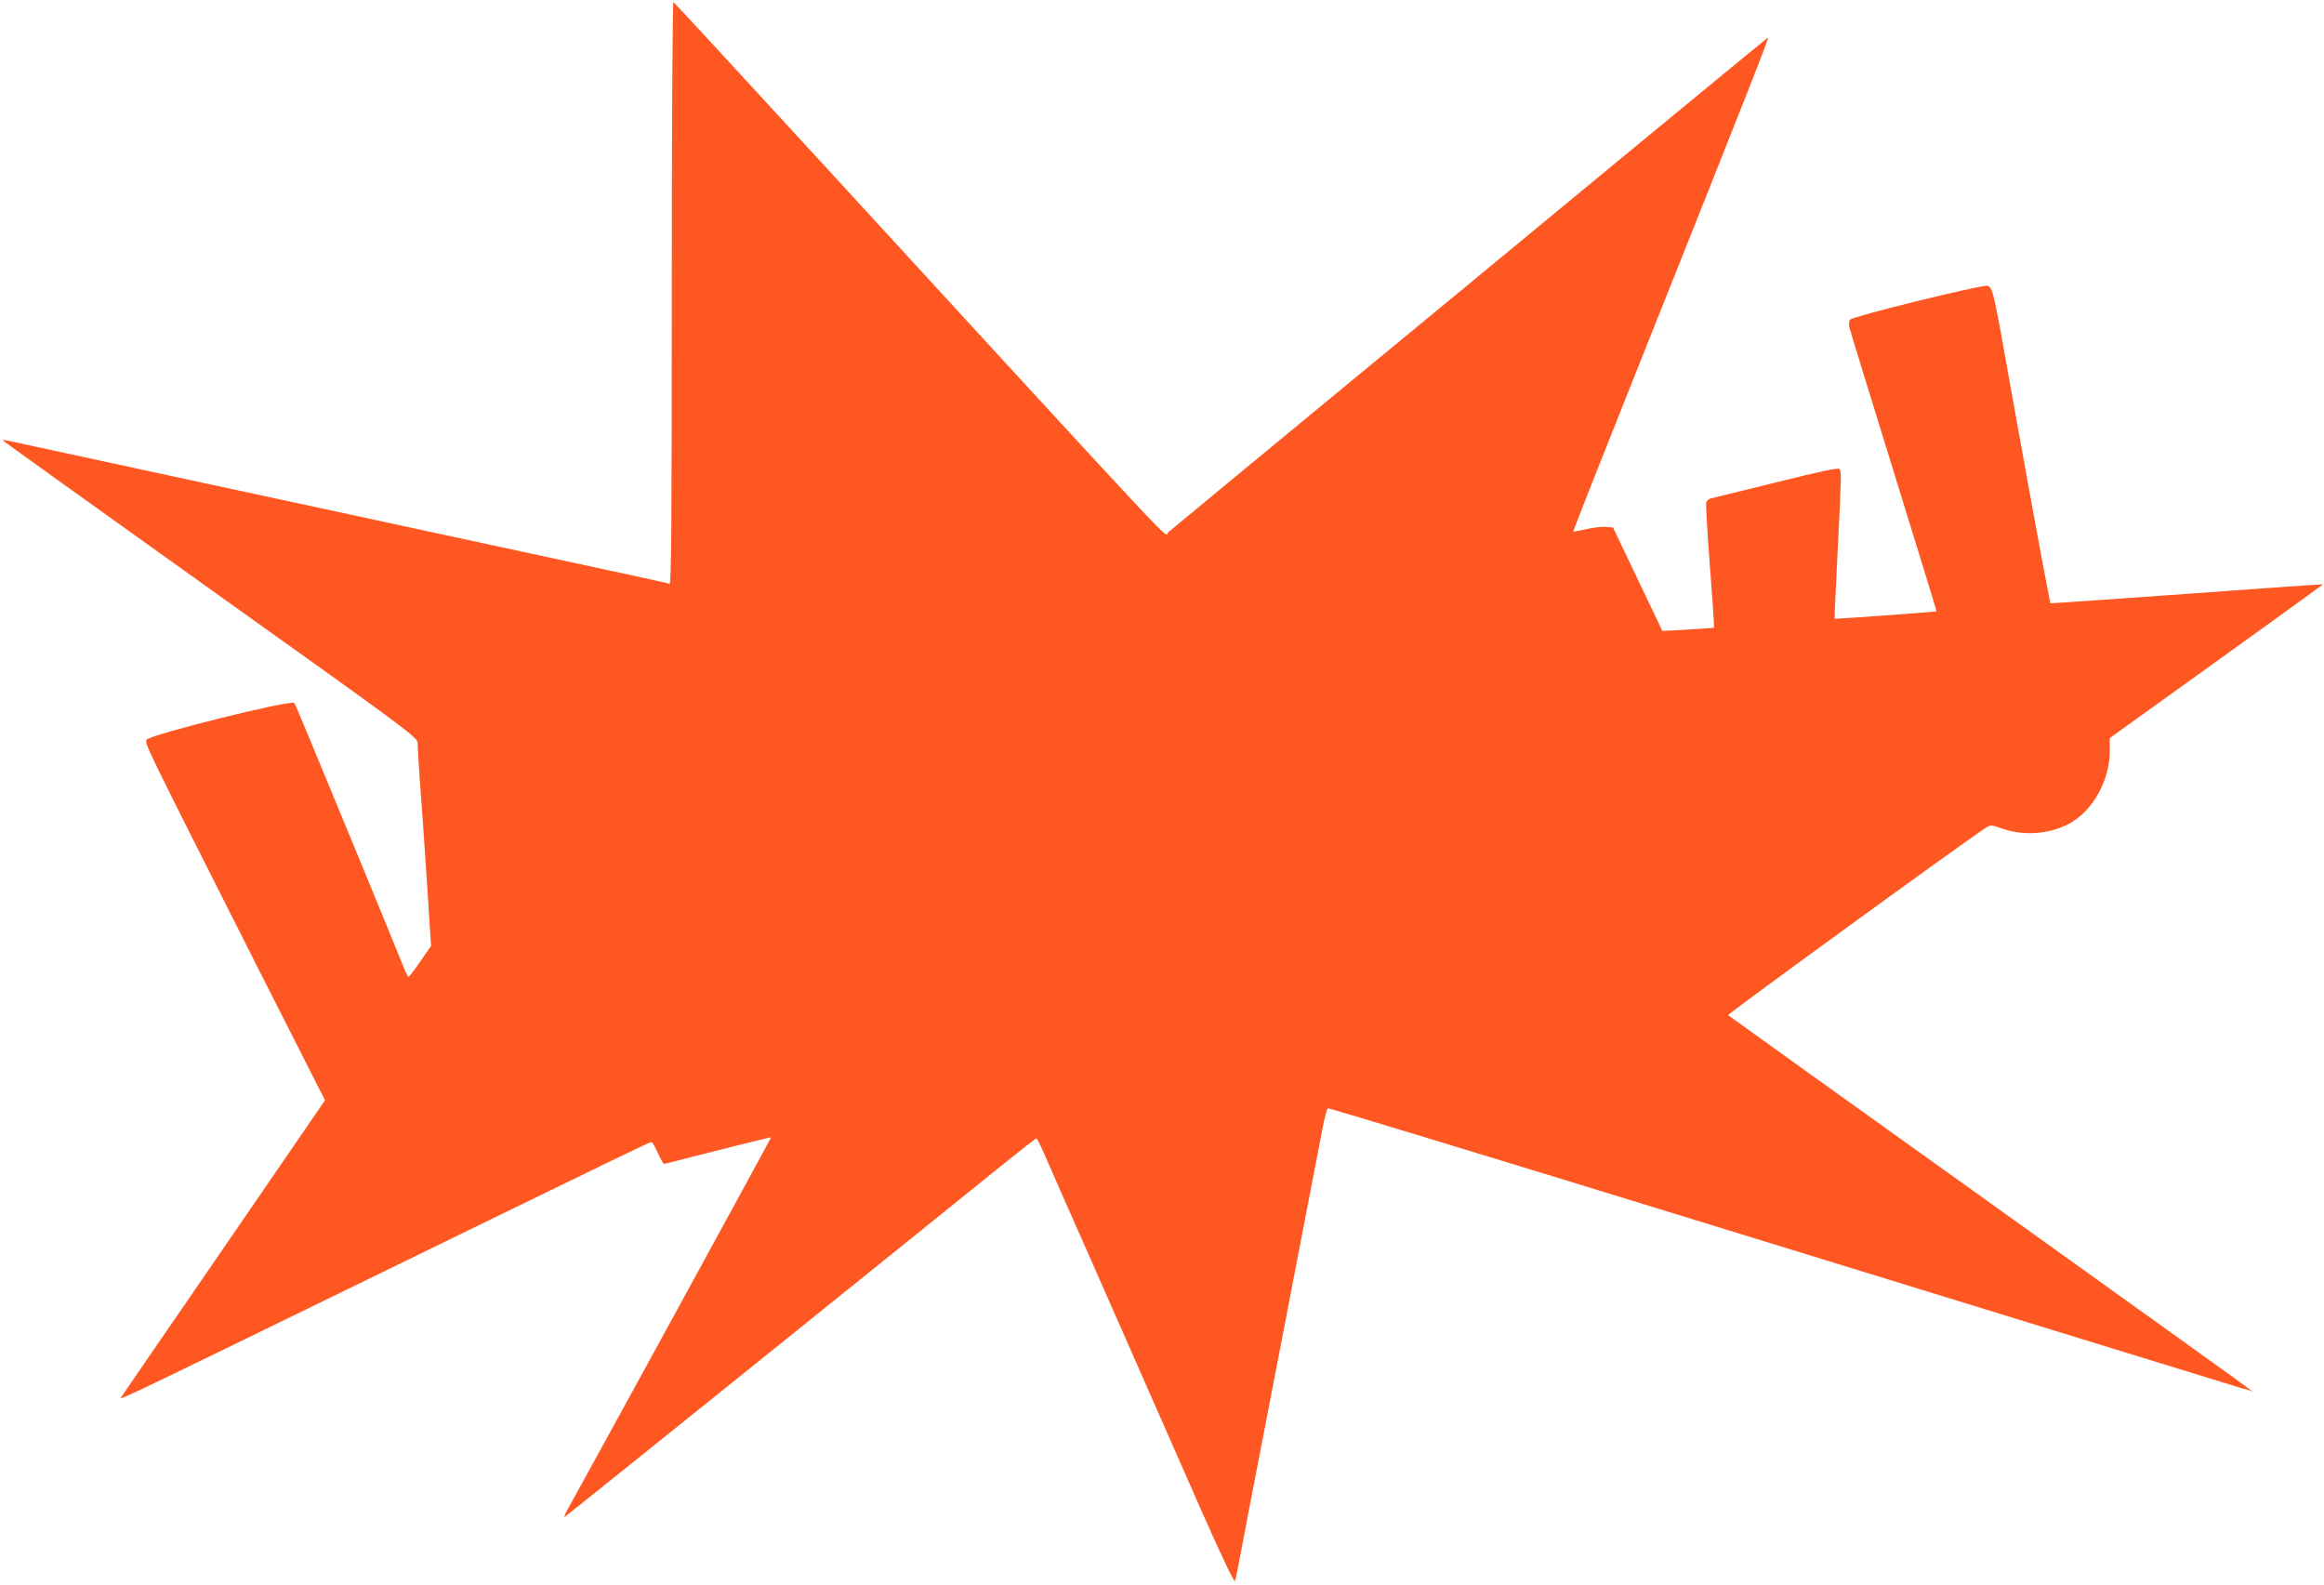
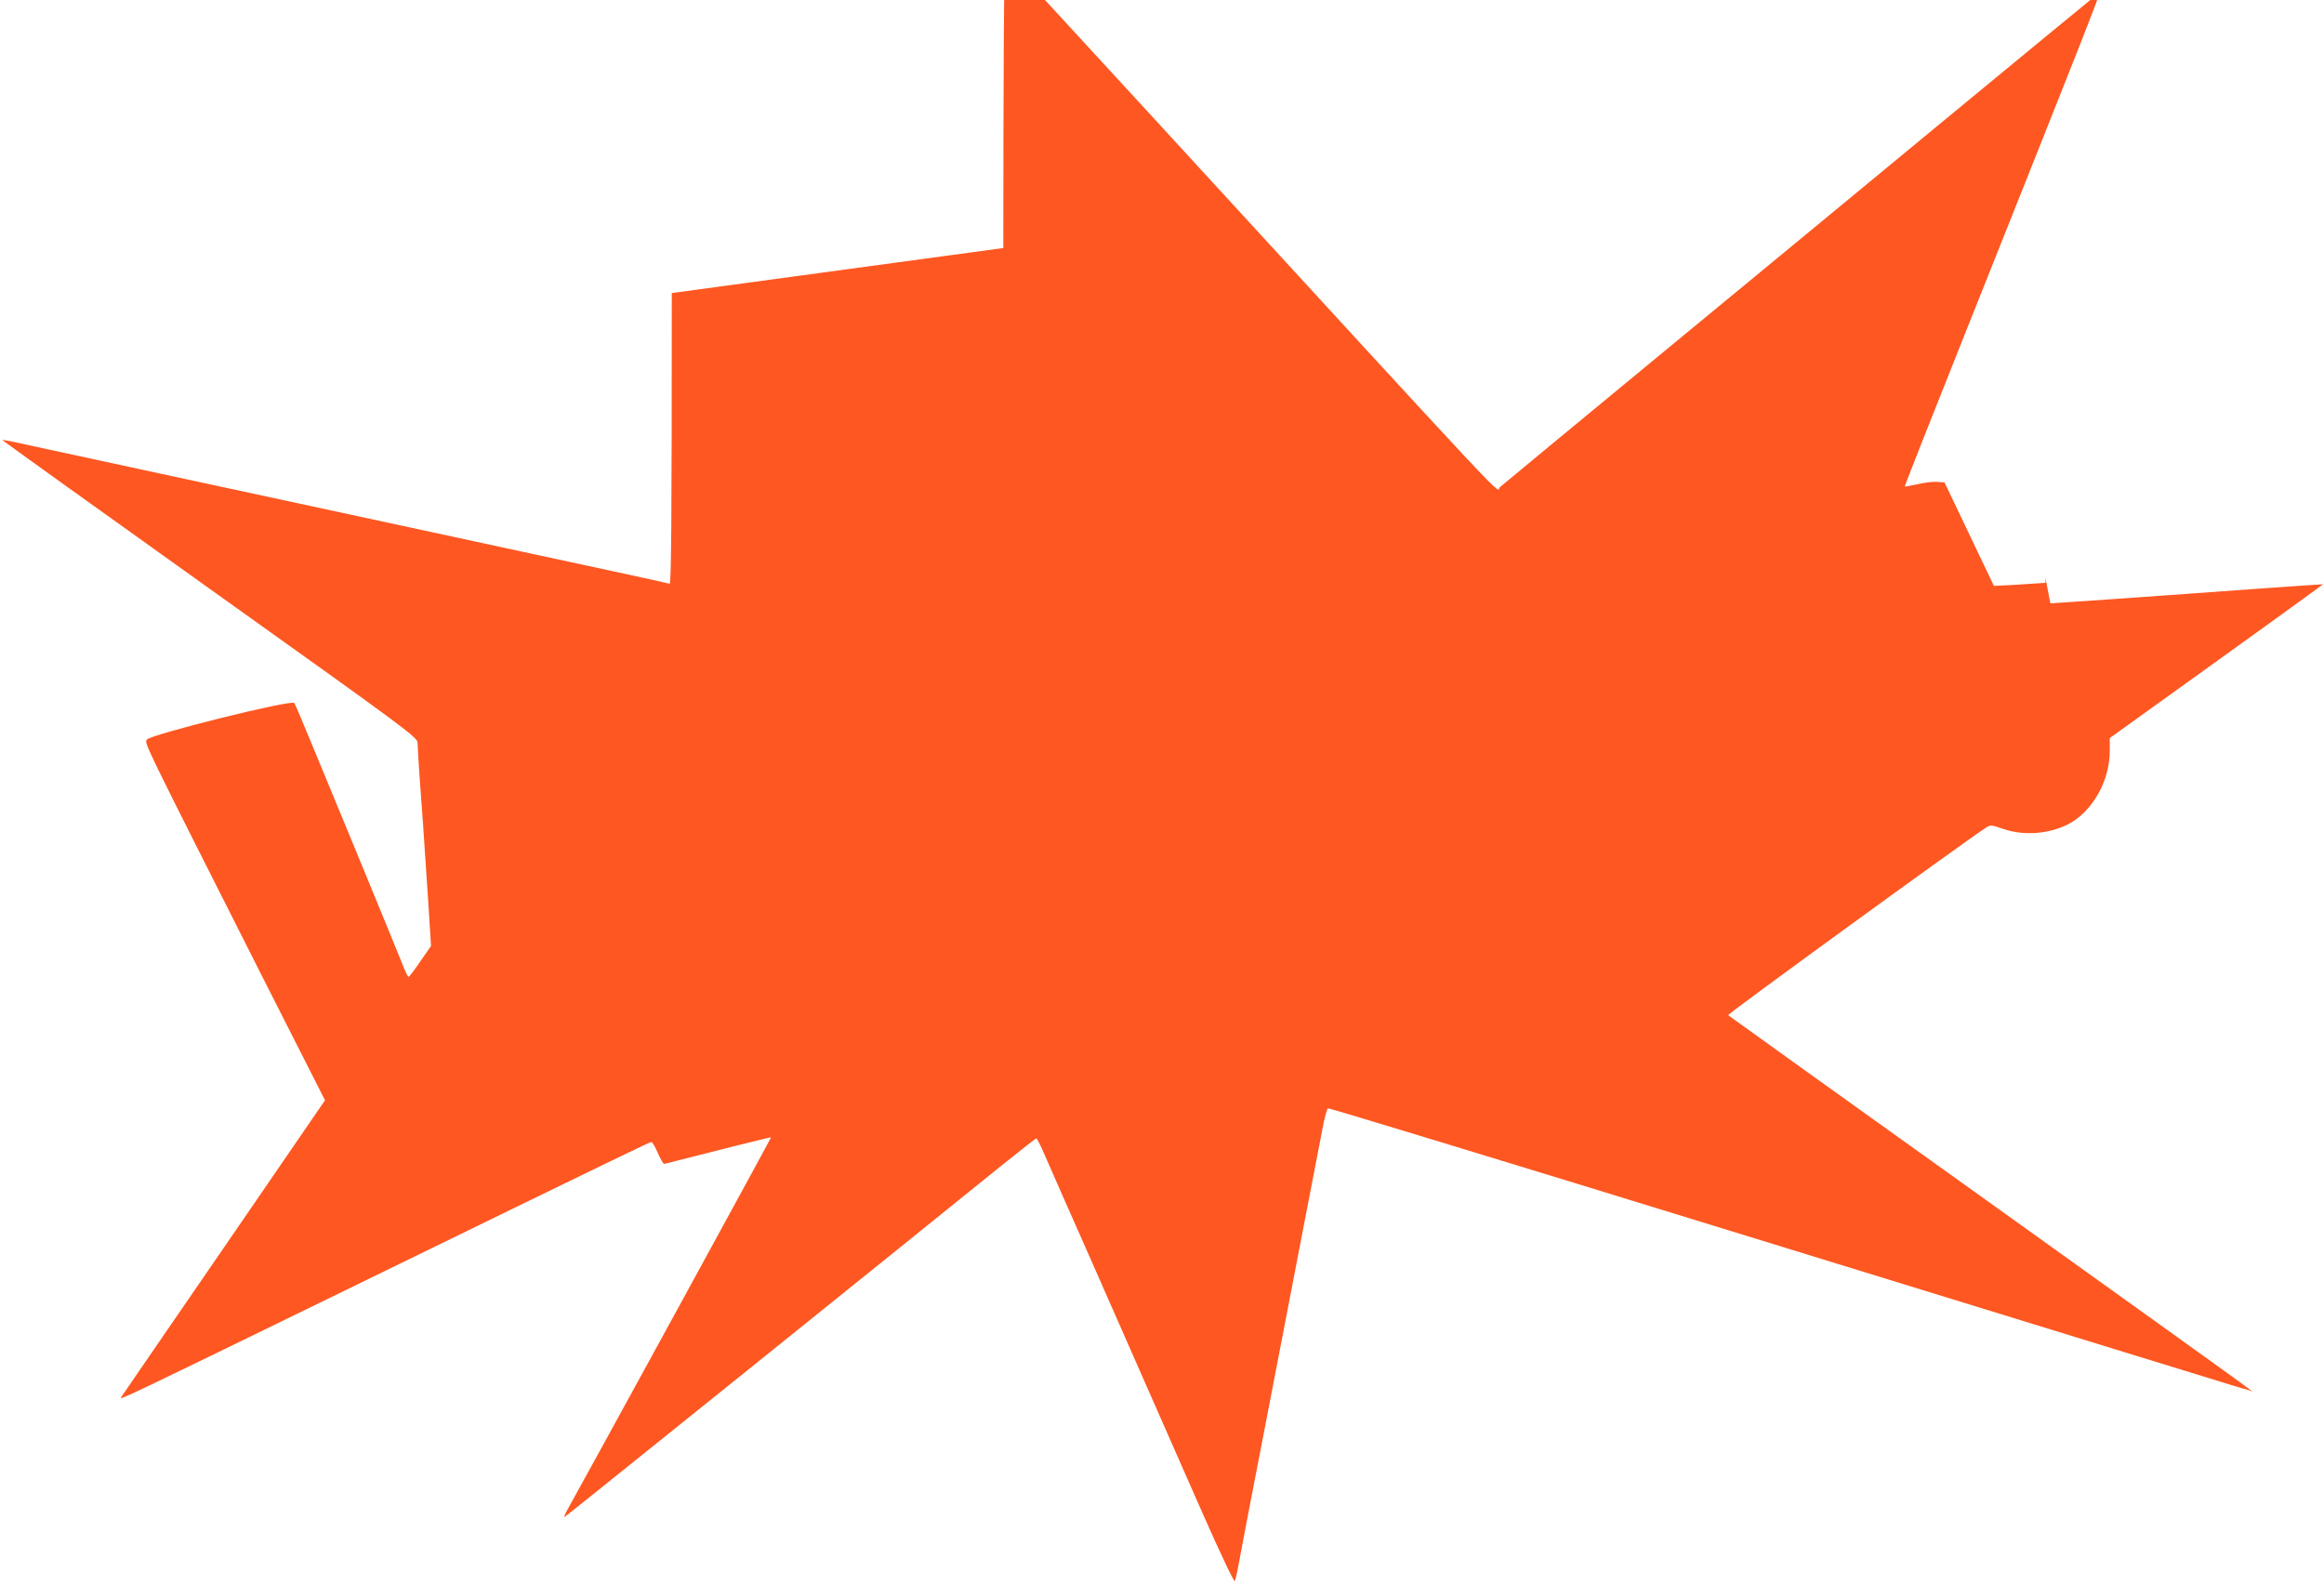
<svg xmlns="http://www.w3.org/2000/svg" version="1.0" width="1280pt" height="873pt" viewBox="0 0 1280 873" preserveAspectRatio="xMidYMid meet">
  <g transform="translate(0,873) scale(0.1,-0.1)" fill="#ff5722" stroke="none">
-     <path d="M3700 7116 c0 -1280 -3 -1604 -12 -1601 -7 3 -348 77 -758 165 -410 88 -952 205 -1205 260 -253 55 -629 136 -835 180 -450 97 -722 156 -810 175 -35 8 -65 13 -67 11 -1 -1 513 -370 1142 -819 1114 -795 1145 -818 1145 -850 0 -17 5 -95 10 -172 6 -77 14 -201 20 -275 5 -74 17 -255 27 -402 l17 -268 -59 -85 c-32 -47 -61 -85 -65 -85 -4 0 -20 33 -35 73 -15 39 -115 281 -220 537 -106 256 -231 560 -279 675 -48 116 -90 216 -95 223 -12 21 -799 -175 -813 -202 -12 -22 -18 -9 626 -1284 l356 -702 -558 -813 c-307 -446 -562 -818 -566 -824 -9 -16 33 4 1239 592 1571 766 1673 815 1683 815 5 0 21 -27 35 -60 15 -33 30 -60 34 -60 4 0 24 5 43 10 209 54 545 138 547 136 2 -1 -1009 -1850 -1118 -2044 -17 -30 -25 -50 -18 -46 11 6 1853 1488 2407 1936 101 81 186 148 190 148 4 0 26 -44 49 -98 23 -53 130 -297 239 -542 199 -451 325 -737 629 -1428 95 -215 172 -377 176 -370 3 7 14 51 22 98 15 82 82 431 147 765 17 88 53 275 80 415 27 140 85 444 130 675 45 231 91 471 103 534 11 62 26 115 31 117 6 2 999 -300 2206 -672 1207 -372 2223 -684 2258 -695 34 -10 91 -28 127 -39 36 -11 94 -29 130 -40 36 -11 94 -29 130 -40 36 -11 95 -29 133 -41 37 -11 76 -23 87 -25 25 -6 219 -147 -1444 1045 -779 557 -1419 1016 -1423 1020 -6 5 1316 966 1421 1033 25 16 29 15 96 -8 113 -38 248 -28 355 26 133 68 230 238 230 404 l0 71 501 360 c276 198 540 389 588 424 l86 63 -95 -6 c-52 -3 -342 -24 -645 -46 -302 -22 -598 -42 -656 -46 l-106 -7 -27 139 c-49 257 -125 676 -197 1079 -87 494 -94 523 -123 531 -30 7 -746 -169 -757 -187 -5 -8 -7 -25 -4 -39 3 -14 113 -371 244 -795 131 -423 238 -771 237 -772 -3 -3 -559 -43 -561 -41 -2 2 6 167 16 368 21 415 21 441 11 457 -5 8 -102 -12 -347 -73 -187 -46 -350 -86 -361 -89 -12 -2 -24 -13 -27 -24 -2 -10 6 -157 19 -327 13 -170 24 -321 24 -336 l0 -26 -107 -7 c-60 -4 -124 -8 -142 -8 l-35 -2 -136 285 -136 285 -41 3 c-22 2 -71 -4 -108 -13 -37 -8 -69 -14 -70 -13 -2 2 154 397 346 878 629 1577 737 1850 726 1843 -5 -3 -384 -315 -841 -692 -457 -378 -1193 -985 -1636 -1350 -443 -365 -814 -673 -826 -683 -24 -21 158 -215 -1969 2102 -411 448 -752 817 -756 818 -5 2 -9 -715 -9 -1602z" />
+     <path d="M3700 7116 c0 -1280 -3 -1604 -12 -1601 -7 3 -348 77 -758 165 -410 88 -952 205 -1205 260 -253 55 -629 136 -835 180 -450 97 -722 156 -810 175 -35 8 -65 13 -67 11 -1 -1 513 -370 1142 -819 1114 -795 1145 -818 1145 -850 0 -17 5 -95 10 -172 6 -77 14 -201 20 -275 5 -74 17 -255 27 -402 l17 -268 -59 -85 c-32 -47 -61 -85 -65 -85 -4 0 -20 33 -35 73 -15 39 -115 281 -220 537 -106 256 -231 560 -279 675 -48 116 -90 216 -95 223 -12 21 -799 -175 -813 -202 -12 -22 -18 -9 626 -1284 l356 -702 -558 -813 c-307 -446 -562 -818 -566 -824 -9 -16 33 4 1239 592 1571 766 1673 815 1683 815 5 0 21 -27 35 -60 15 -33 30 -60 34 -60 4 0 24 5 43 10 209 54 545 138 547 136 2 -1 -1009 -1850 -1118 -2044 -17 -30 -25 -50 -18 -46 11 6 1853 1488 2407 1936 101 81 186 148 190 148 4 0 26 -44 49 -98 23 -53 130 -297 239 -542 199 -451 325 -737 629 -1428 95 -215 172 -377 176 -370 3 7 14 51 22 98 15 82 82 431 147 765 17 88 53 275 80 415 27 140 85 444 130 675 45 231 91 471 103 534 11 62 26 115 31 117 6 2 999 -300 2206 -672 1207 -372 2223 -684 2258 -695 34 -10 91 -28 127 -39 36 -11 94 -29 130 -40 36 -11 94 -29 130 -40 36 -11 95 -29 133 -41 37 -11 76 -23 87 -25 25 -6 219 -147 -1444 1045 -779 557 -1419 1016 -1423 1020 -6 5 1316 966 1421 1033 25 16 29 15 96 -8 113 -38 248 -28 355 26 133 68 230 238 230 404 l0 71 501 360 c276 198 540 389 588 424 l86 63 -95 -6 c-52 -3 -342 -24 -645 -46 -302 -22 -598 -42 -656 -46 l-106 -7 -27 139 l0 -26 -107 -7 c-60 -4 -124 -8 -142 -8 l-35 -2 -136 285 -136 285 -41 3 c-22 2 -71 -4 -108 -13 -37 -8 -69 -14 -70 -13 -2 2 154 397 346 878 629 1577 737 1850 726 1843 -5 -3 -384 -315 -841 -692 -457 -378 -1193 -985 -1636 -1350 -443 -365 -814 -673 -826 -683 -24 -21 158 -215 -1969 2102 -411 448 -752 817 -756 818 -5 2 -9 -715 -9 -1602z" />
  </g>
</svg>